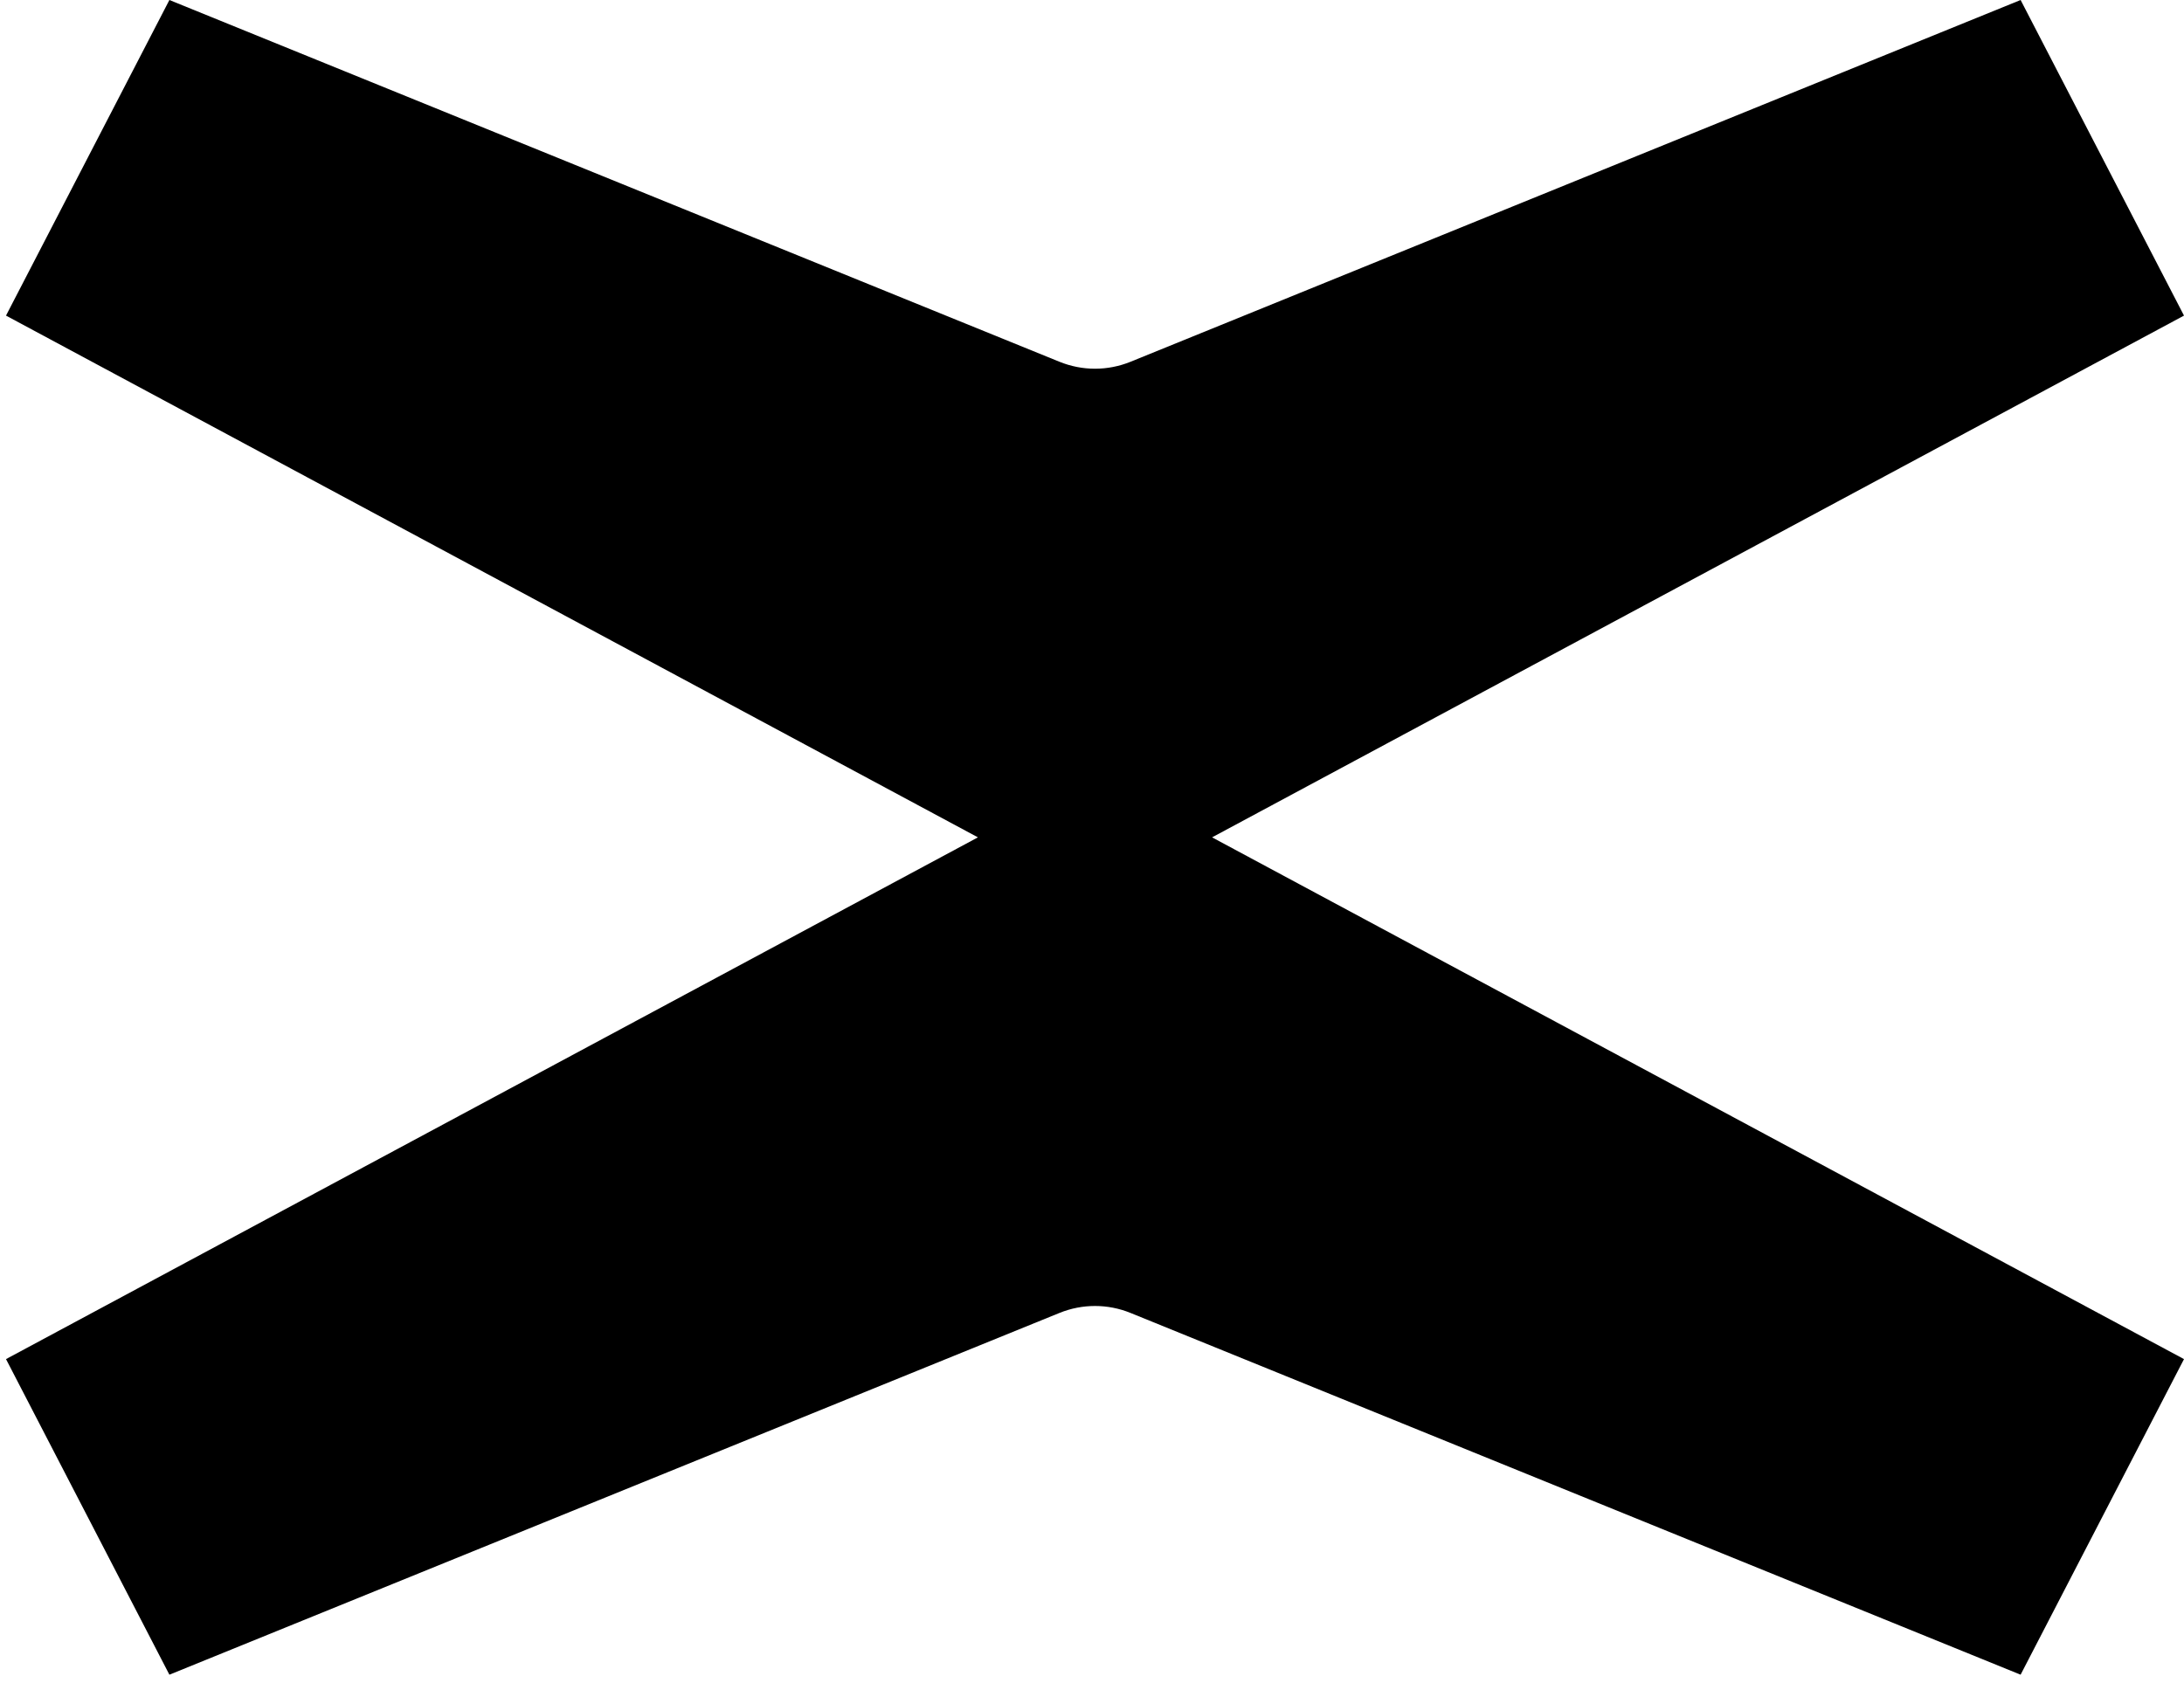
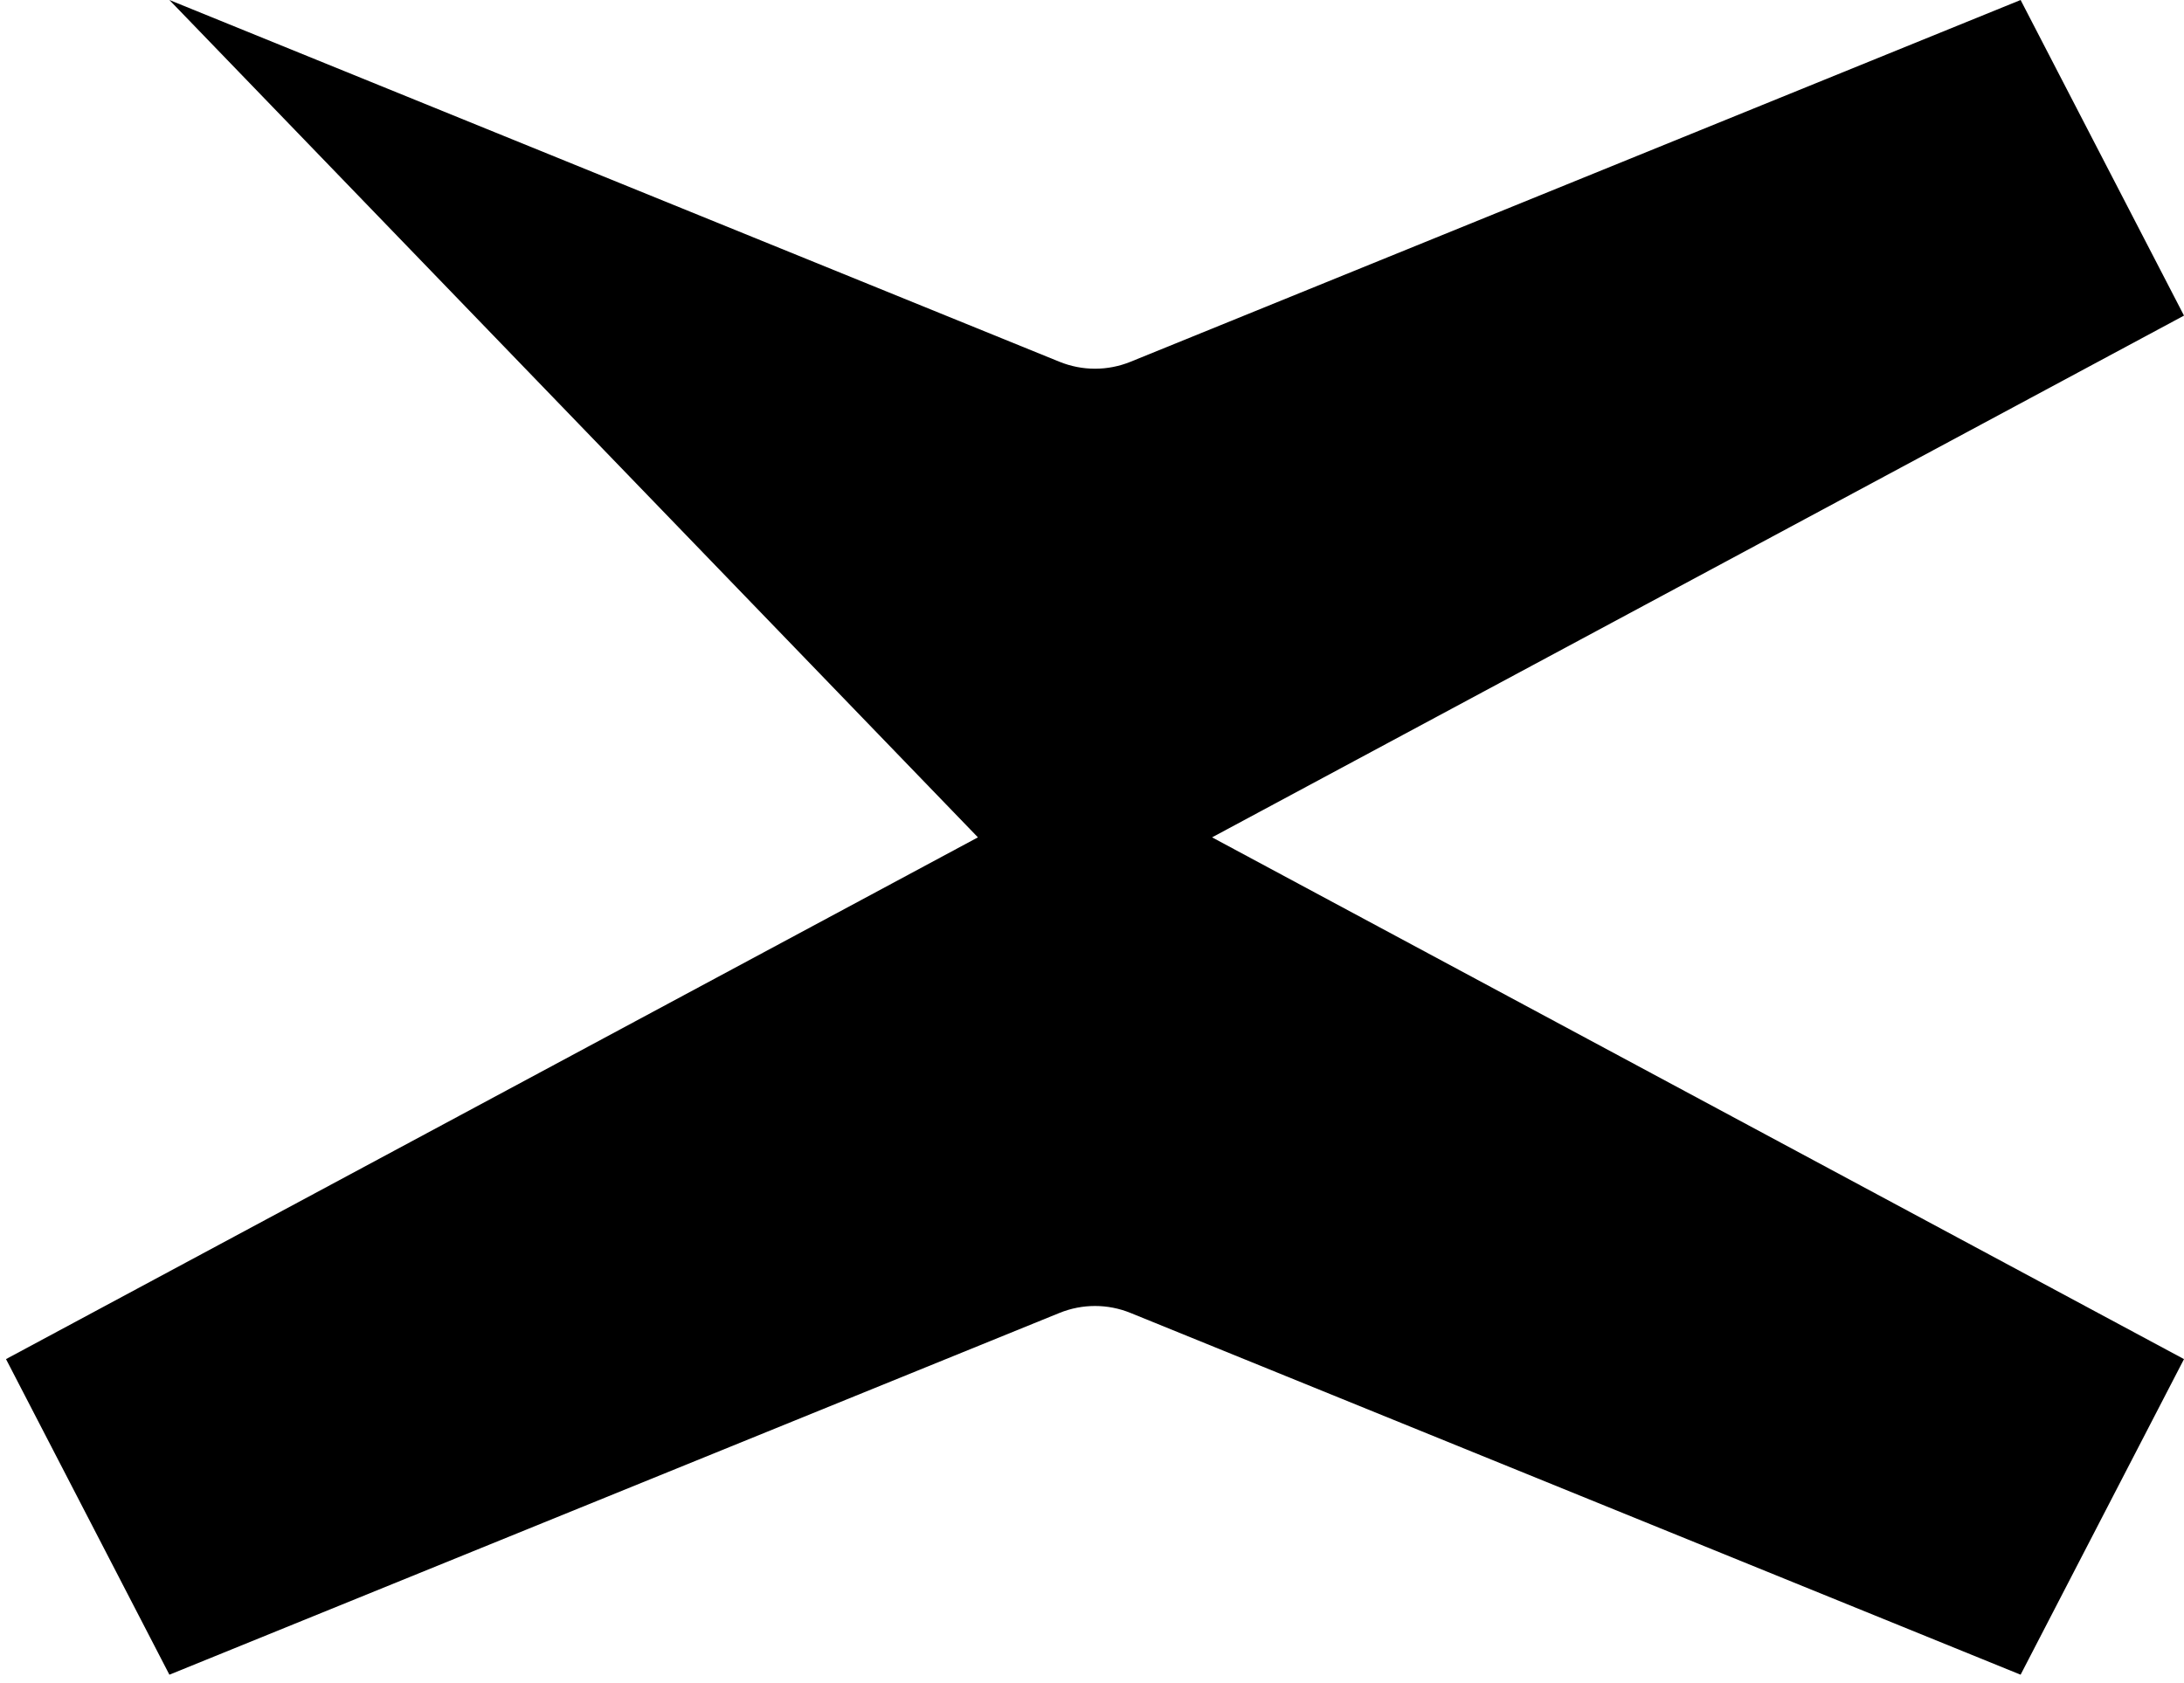
<svg xmlns="http://www.w3.org/2000/svg" width="48" height="37" viewBox="0 0 48 37" fill="none">
-   <path d="M26.639 18.408L48 6.938L44.409 0L24.849 7.952C24.345 8.157 23.787 8.157 23.283 7.952L3.723 0L0.132 6.938L21.493 18.408L0.132 29.878L3.723 36.816L23.283 28.864C23.787 28.659 24.345 28.659 24.849 28.864L44.409 36.816L48 29.878L26.639 18.408Z" fill="black" />
+   <path d="M26.639 18.408L48 6.938L44.409 0L24.849 7.952C24.345 8.157 23.787 8.157 23.283 7.952L3.723 0L21.493 18.408L0.132 29.878L3.723 36.816L23.283 28.864C23.787 28.659 24.345 28.659 24.849 28.864L44.409 36.816L48 29.878L26.639 18.408Z" fill="black" />
</svg>